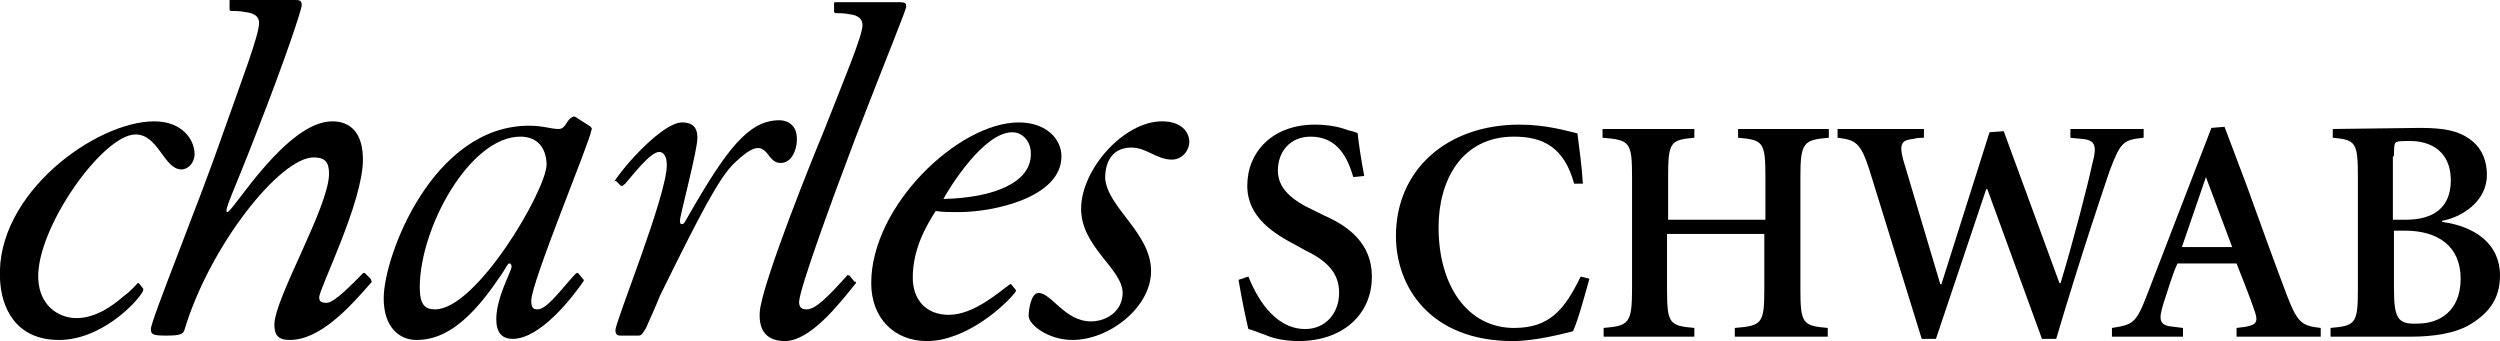
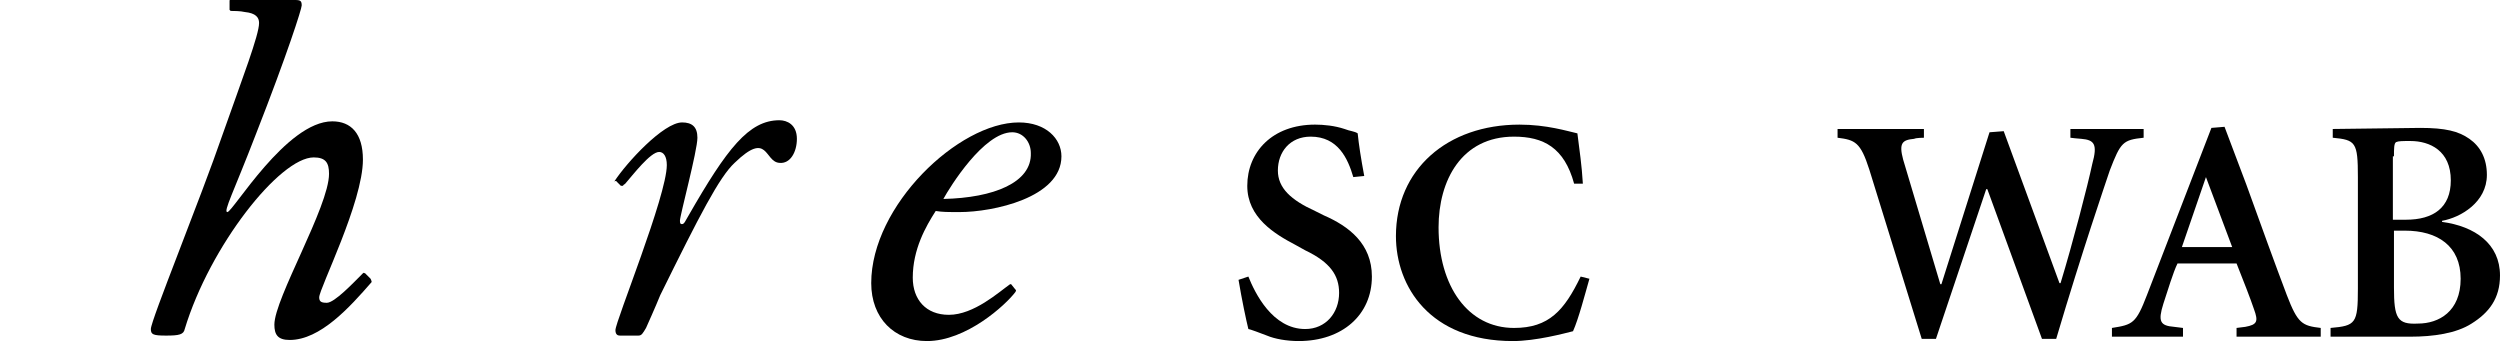
<svg xmlns="http://www.w3.org/2000/svg" version="1.1" id="Layer_1" x="0px" y="0px" viewBox="0 0 228.7 31.2" style="enable-background:new 0 0 228.7 31.2;" xml:space="preserve">
  <g>
-     <path d="M105.3,24.8c0,3.3-3.8,6.3-7.2,6.3c-2.2,0-4-1.4-4-2.2c0-0.5,0.2-2.1,0.9-2.1c1.2,0,2.4,2.6,4.8,2.6c1.5,0,2.9-1,2.9-2.6   c0-2.2-3.8-4.2-3.8-7.7c0-3.6,3.9-8,7.4-8c1.8,0,2.5,1,2.5,1.9c0,0.7-0.6,1.6-1.6,1.6c-1.4,0-2.3-1.1-3.7-1.1c-1.5,0-2.4,1-2.4,2.8   C101.3,19,105.3,21.3,105.3,24.8" />
    <path d="M34,25.8c-2,2.3-4.7,5.3-7.5,5.3c-1.1,0-1.4-0.5-1.4-1.4c0-2.4,5-10.8,5-13.8c0-1-0.3-1.5-1.4-1.5   c-3.1,0-9.5,8.1-11.8,15.7c-0.1,0.5-0.5,0.6-1.7,0.6s-1.4-0.1-1.4-0.6c0-0.8,4.5-11.8,6.6-17.9c1.8-5.1,3.3-9,3.3-10.1   c0-0.5-0.3-0.9-1.3-1C22,1,21.3,1,21.1,1L21,0.9V0.1C21,0,21,0,21.1,0H27c0.5,0,0.6,0.1,0.6,0.5c0,0.3-1.3,4.4-4.2,11.8   c-2,5.2-3,7.1-2.6,7.1c0.5,0,5.4-8.3,9.6-8.3c1.7,0,2.8,1.1,2.8,3.5c0,3.9-4,11.8-4,12.6c0,0.4,0.2,0.5,0.7,0.5   c0.7,0,2.4-1.8,3.3-2.7c0.1-0.1,0.1,0,0.2,0l0.5,0.5C34,25.7,34,25.8,34,25.8" />
-     <path d="M13.1,26.6c-0.5,1-3.8,4.5-7.7,4.5c-4,0-5.3-3-5.4-5.6c-0.4-7.8,8.8-14.4,14.1-14.4c2.6,0,3.7,1.7,3.7,3   c0,0.8-0.6,1.4-1.2,1.4c-1.6,0-2.1-3.2-4.2-3.2c-3,0-9.1,8.6-8.9,13.2C3.6,28,5.4,29.1,7,29.1c1.8,0,3.4-1.2,4.3-2   c0.6-0.4,1.2-1.1,1.3-1.2h0.1l0.4,0.5C13.1,26.5,13.1,26.5,13.1,26.6" />
    <path d="M56.4,16.6l0.4,0.4c0,0,0.1,0,0.2,0c0-0.1,0.1-0.1,0.2-0.2c0.7-0.8,2.3-2.9,3.1-2.9c0.4,0,0.7,0.4,0.7,1.2   c0,2.8-4.7,14.3-4.7,15.1c0,0.4,0.2,0.5,0.4,0.5h1.7c0.3,0,0.4-0.2,0.7-0.7c0,0,0.9-2,1.3-3c3.6-7.3,5.4-10.8,6.8-12.1   c3.1-3,2.7-0.1,4.1,0c1,0.1,1.6-1,1.6-2.2c0-1.3-0.9-1.7-1.6-1.7c-2.8,0-4.8,2.6-8.3,8.7c-0.3,0.5-0.4,0.8-0.6,0.8   c-0.1,0-0.2,0-0.2-0.3c0-0.5,1.6-6.4,1.6-7.6c0-1-0.5-1.4-1.4-1.4c-1.7,0-5.1,3.7-6.2,5.4C56.4,16.5,56.4,16.6,56.4,16.6" />
-     <path d="M39.8,28.3c-0.9,0-1.4-0.4-1.4-2c0-5.5,4.6-13.8,9.2-13.8c1.7,0,2.4,1.2,2.4,2.6C49.9,17.5,43.6,28.3,39.8,28.3 M53.9,11.5   l-1.1-0.7c-0.1-0.1-0.3-0.2-0.4-0.1c-0.6,0.2-0.6,1.1-1.3,1.1s-1.4-0.3-2.7-0.3c-8.8,0-13.3,11.9-13.3,15.8c0,2.6,1.4,3.8,3,3.8   c2,0,4.4-1,7.5-5.6c0.8-1.1,0.8-1.4,1-1.4c0.1,0,0.2,0.1,0.2,0.3c0,0.4-1.4,2.8-1.4,4.8c0,1.2,0.5,1.8,1.5,1.8   c2.5,0,5.4-3.7,6.5-5.3v-0.1L52.9,25c-0.1-0.1-0.1,0-0.2,0c-1,1-2.6,3.3-3.5,3.3c-0.4,0-0.6-0.1-0.6-0.8c0-1.7,5.4-14.6,5.5-15.6   C54.2,11.8,54.1,11.6,53.9,11.5z" />
    <path d="M86.3,18.2c0.6-1.1,3.7-6.1,6.3-6.1c1,0,1.7,0.9,1.7,1.9C94.4,16.7,90.9,18.1,86.3,18.2 M92.9,26.5L92.5,26h-0.1   c-1,0.7-3.3,2.8-5.6,2.8c-2.1,0-3.3-1.4-3.3-3.4c0-2.6,1.2-4.7,2.1-6.1c0.6,0.1,1.1,0.1,2.2,0.1c3,0,9.3-1.3,9.3-5.1   c0-1.6-1.4-3.1-3.9-3.1c-5.5,0-13.5,7.6-13.5,14.7c0,3.2,2.1,5.3,5.1,5.3c3.6,0,7.2-3.3,8.1-4.5C93,26.5,92.9,26.5,92.9,26.5z" />
-     <path d="M78.3,25.9c-1.6,2-4.2,5.3-6.5,5.3c-1.6,0-2.4-0.9-2.3-2.6c0.1-2.5,5.3-15.3,5.7-16.2c2-5.1,3.7-9.1,3.7-10.1   c0-0.5-0.3-0.9-1.2-1c-0.4-0.1-1.1-0.1-1.3-0.1l-0.1-0.1V0.3c0-0.1,0.1-0.1,0.1-0.1h5.9c0.5,0,0.6,0.1,0.6,0.4S81.2,5,78.3,12.5   c-2.5,6.6-5.1,13.8-5.2,15.1c0,0.5,0.2,0.7,0.7,0.7c0.8,0,1.9-1.1,3.7-3.1c0-0.1,0.1,0,0.2,0l0.5,0.6   C78.3,25.7,78.3,25.8,78.3,25.9" />
    <path d="M123.8,16.2c-0.5-1.7-1.4-3.7-3.9-3.7c-1.9,0-3,1.4-3,3.1c0,1.6,1.2,2.7,3.4,3.7l0.8,0.4c2.3,1,4.4,2.6,4.4,5.6   c0,3.5-2.7,5.9-6.7,5.9c-1.1,0-2.2-0.2-2.9-0.5c-0.8-0.3-1.3-0.5-1.7-0.6c-0.2-0.8-0.6-2.7-0.9-4.5l0.9-0.3   c0.6,1.5,2.2,4.8,5.2,4.8c1.9,0,3.1-1.5,3.1-3.3c0-1.6-0.8-2.8-3.1-3.9l-0.9-0.5c-1.9-1-4.4-2.5-4.4-5.4c0-3.1,2.3-5.6,6.2-5.6   c0.8,0,1.8,0.1,2.7,0.4c0.5,0.2,0.9,0.2,1.2,0.4c0.1,1,0.3,2.3,0.6,3.9L123.8,16.2" />
    <path d="M144,16.8c-0.9-3.3-2.8-4.3-5.5-4.3c-4.8,0-6.9,4-6.9,8.3c0,5.4,2.7,9.2,6.9,9.2c3.2,0,4.6-1.6,6.1-4.7l0.8,0.2   c-0.4,1.4-1,3.7-1.5,4.8c-0.8,0.2-3.4,0.9-5.5,0.9c-7.6,0-10.7-5-10.7-9.6c0-6.1,4.7-10.2,11.3-10.2c2.5,0,4.4,0.6,5.3,0.8   c0.2,1.6,0.4,2.9,0.5,4.6L144,16.8" />
-     <path d="M155,11.8v0.8c-2.2,0.2-2.4,0.4-2.4,3.6v3.9h8.9v-3.9c0-3.2-0.2-3.4-2.5-3.6v-0.8h8.3v0.8c-2.3,0.2-2.6,0.4-2.6,3.6v10.2   c0,3.2,0.2,3.4,2.5,3.6v0.8h-8.5V30c2.5-0.2,2.7-0.4,2.7-3.6v-5h-8.9v5c0,3.2,0.2,3.4,2.5,3.6v0.8h-8.3V30c2.3-0.2,2.6-0.4,2.6-3.6   V16.2c0-3.2-0.2-3.4-2.7-3.6v-0.8L155,11.8" />
    <path d="M183.3,12l5.1,13.9h0.1c1.1-3.6,2.5-9,2.9-10.9c0.5-1.8,0.2-2.2-1-2.3c-0.2,0-1-0.1-1-0.1v-0.8h6.7v0.8   c-1.9,0.2-2.1,0.4-3.1,3c-0.4,1.2-2.5,7.3-4.9,15.4h-1.3l-5-13.7h-0.1L177.1,31h-1.3L171,15.5c-0.8-2.5-1.3-2.7-2.9-2.9v-0.8h7.9   v0.8c0,0-0.7,0-0.9,0.1c-1.1,0.1-1.4,0.4-1,1.9l3.4,11.4h0.1l4.4-13.9L183.3,12" />
    <path d="M202.3,11.7L196.4,27c-1,2.6-1.3,2.7-3.2,3v0.8h6.5V30l-0.8-0.1c-1.3-0.1-1.5-0.5-1-2.1c0.4-1.2,0.9-2.9,1.3-3.7h5.4   c0.6,1.5,1.3,3.3,1.6,4.2c0.4,1.1,0.3,1.4-0.8,1.6l-0.8,0.1v0.8h7.7V30c-1.7-0.2-2.1-0.4-3.1-3c-1.1-2.9-2.4-6.5-3.7-10.1l-2-5.3   L202.3,11.7 M201.8,16.2L201.8,16.2l2.4,6.4h-4.6L201.8,16.2z" />
-     <path d="M220,21.1c3,0,5.1,1.4,5.1,4.4s-2,4.1-3.9,4.1c-1.9,0.1-2.2-0.5-2.2-3.3v-5.2H220 M213.4,11.8v0.8c2.1,0.2,2.3,0.4,2.3,3.6   v10.2c0,3.2-0.2,3.4-2.5,3.6v0.8h7.3c2.1,0,4.2-0.3,5.6-1.2c1.6-1,2.6-2.3,2.6-4.4c0-2.9-2.3-4.5-5.3-4.9v-0.1   c1.7-0.3,4.1-1.7,4.1-4.2c0-1.5-0.6-2.6-1.6-3.3c-1-0.7-2.2-1-4.5-1L213.4,11.8L213.4,11.8z M219,14.3c0-0.7,0-1.2,0.2-1.3   c0.2-0.1,0.6-0.1,1.3-0.1c1.8,0,3.7,0.9,3.7,3.6c0,2.5-1.6,3.6-4.1,3.6h-1.2v-5.8H219z" />
+     <path d="M220,21.1c3,0,5.1,1.4,5.1,4.4s-2,4.1-3.9,4.1c-1.9,0.1-2.2-0.5-2.2-3.3v-5.2H220 M213.4,11.8v0.8c2.1,0.2,2.3,0.4,2.3,3.6   v10.2c0,3.2-0.2,3.4-2.5,3.6v0.8h7.3c2.1,0,4.2-0.3,5.6-1.2c1.6-1,2.6-2.3,2.6-4.4c0-2.9-2.3-4.5-5.3-4.9v-0.1   c1.7-0.3,4.1-1.7,4.1-4.2c0-1.5-0.6-2.6-1.6-3.3c-1-0.7-2.2-1-4.5-1L213.4,11.8L213.4,11.8M219,14.3c0-0.7,0-1.2,0.2-1.3   c0.2-0.1,0.6-0.1,1.3-0.1c1.8,0,3.7,0.9,3.7,3.6c0,2.5-1.6,3.6-4.1,3.6h-1.2v-5.8H219z" />
  </g>
</svg>